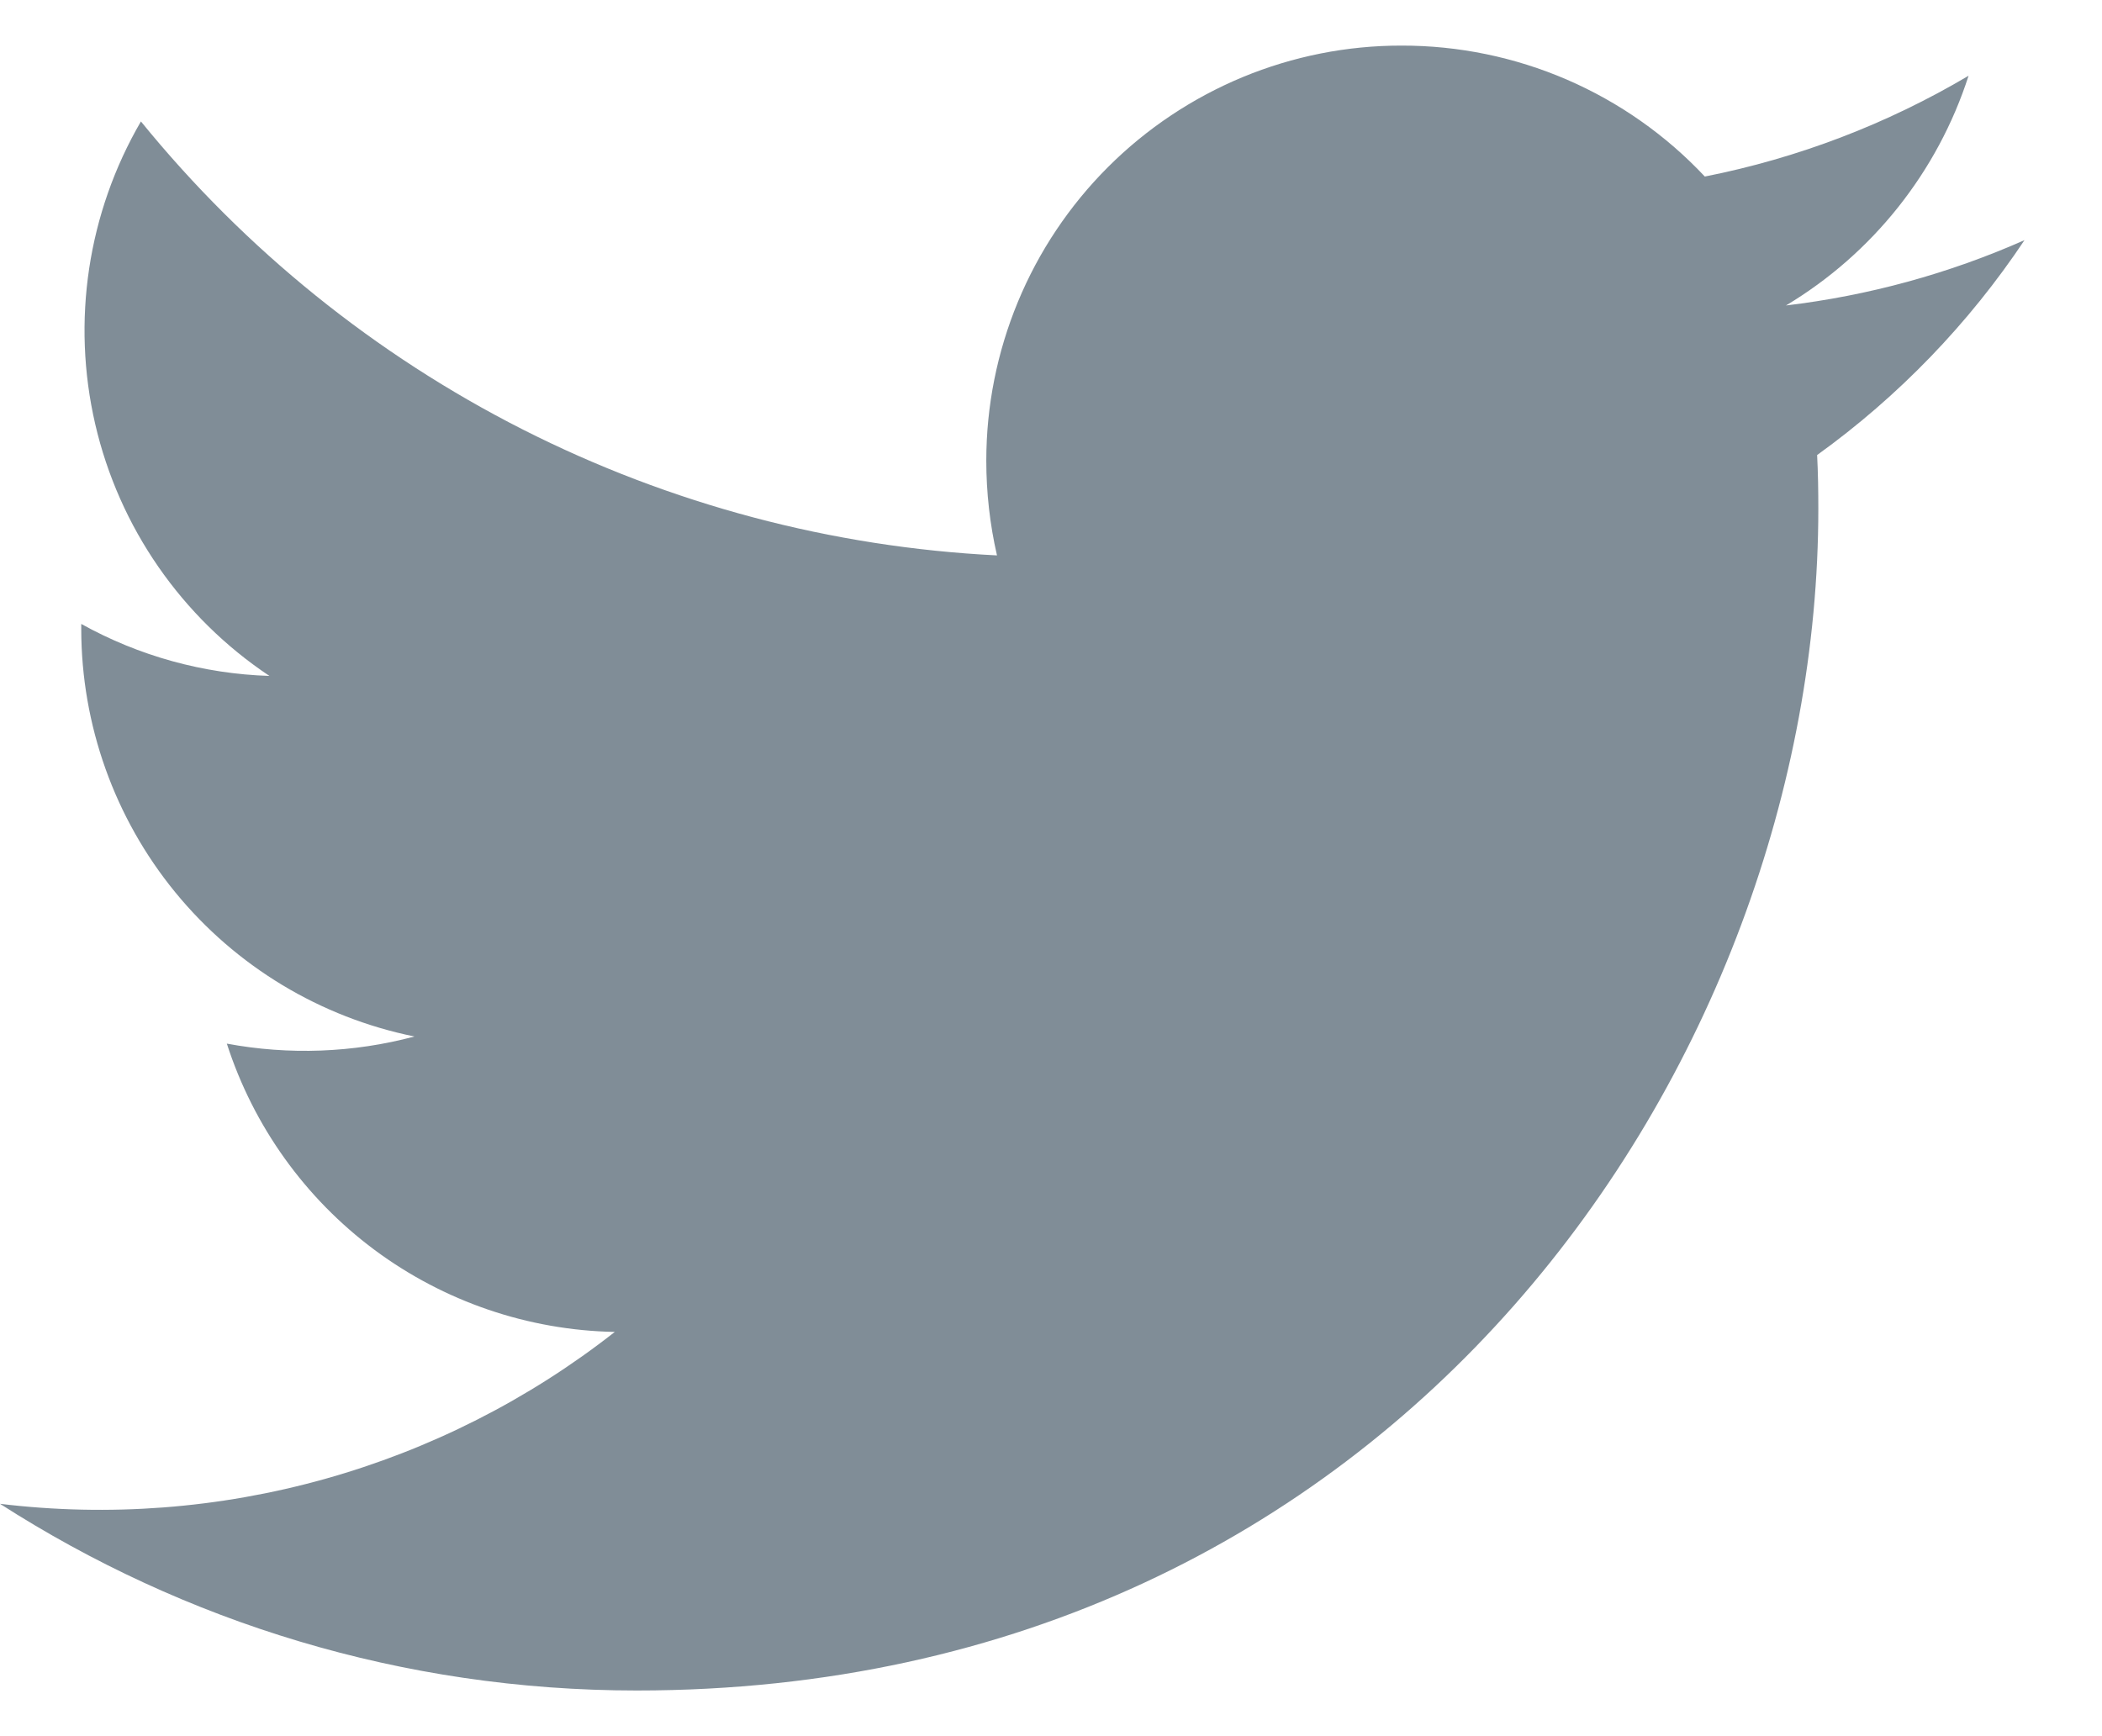
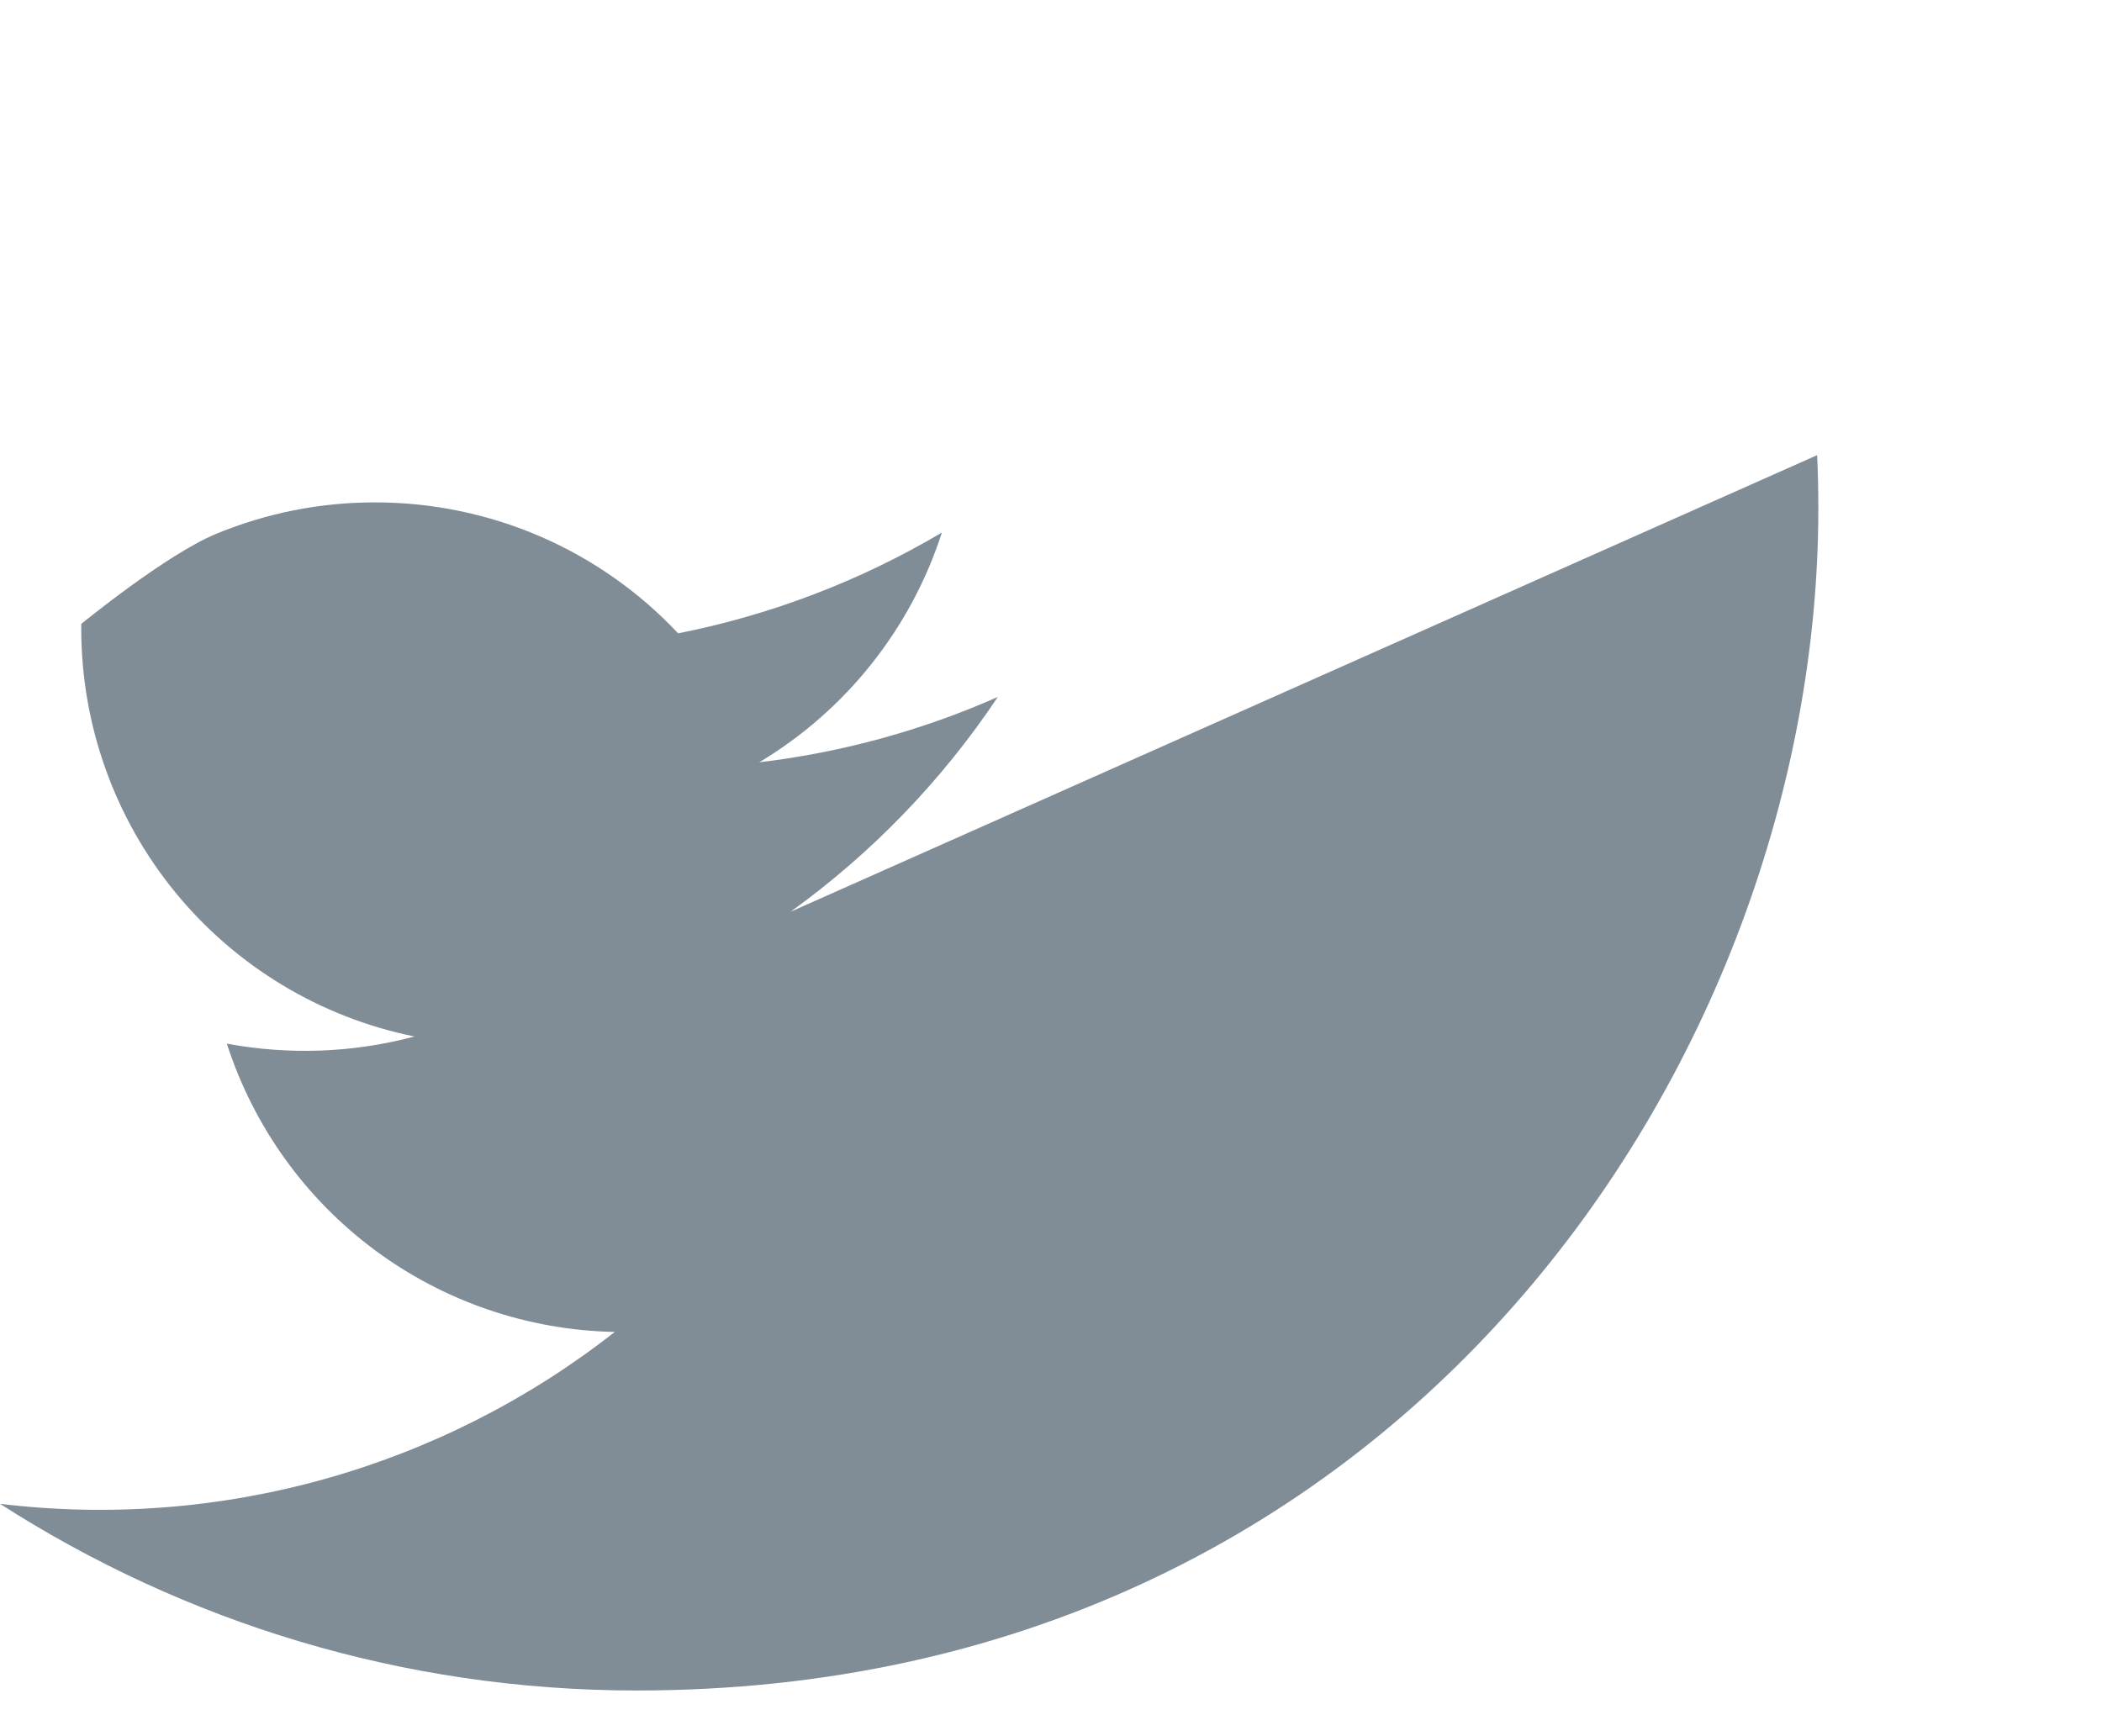
<svg xmlns="http://www.w3.org/2000/svg" fill="none" height="19" viewBox="0 0 23 19" width="23">
-   <path d="m19.883 4.981c.01.195.013.392.013.587 0 6.007-4.571 12.932-12.929 12.932-2.568 0-4.955-.752-6.967-2.043 1.19.144 2.396.052 3.551-.271 1.154-.323 2.234-.87 3.176-1.61-.948-.018-1.867-.332-2.628-.897-.761-.566-1.326-1.355-1.617-2.258.681.127 1.383.101 2.053-.078-1.029-.209-1.953-.766-2.618-1.579-.664-.812-1.027-1.83-1.028-2.879v-.057c.631.351 1.337.546 2.059.569-.963-.642-1.645-1.628-1.906-2.755-.261-1.128-.082-2.313.5-3.313 1.141 1.404 2.565 2.553 4.178 3.371 1.614.818 3.382 1.288 5.189 1.378-.078-.34-.117-.688-.117-1.037 0-.597.118-1.187.346-1.738.228-.551.563-1.052.985-1.474s.923-.756 1.474-.985c.551-.228 1.142-.346 1.739-.345.622-.001 1.237.126 1.808.372.571.247 1.085.608 1.51 1.061 1.017-.201 1.993-.574 2.886-1.103-.339 1.052-1.05 1.946-1.998 2.514.901-.107 1.781-.348 2.61-.715-.609.913-1.377 1.709-2.268 2.351z" fill="#031c30" fill-opacity=".5" />
+   <path d="m19.883 4.981c.01.195.013.392.013.587 0 6.007-4.571 12.932-12.929 12.932-2.568 0-4.955-.752-6.967-2.043 1.19.144 2.396.052 3.551-.271 1.154-.323 2.234-.87 3.176-1.61-.948-.018-1.867-.332-2.628-.897-.761-.566-1.326-1.355-1.617-2.258.681.127 1.383.101 2.053-.078-1.029-.209-1.953-.766-2.618-1.579-.664-.812-1.027-1.83-1.028-2.879v-.057s.923-.756 1.474-.985c.551-.228 1.142-.346 1.739-.345.622-.001 1.237.126 1.808.372.571.247 1.085.608 1.51 1.061 1.017-.201 1.993-.574 2.886-1.103-.339 1.052-1.05 1.946-1.998 2.514.901-.107 1.781-.348 2.61-.715-.609.913-1.377 1.709-2.268 2.351z" fill="#031c30" fill-opacity=".5" />
</svg>